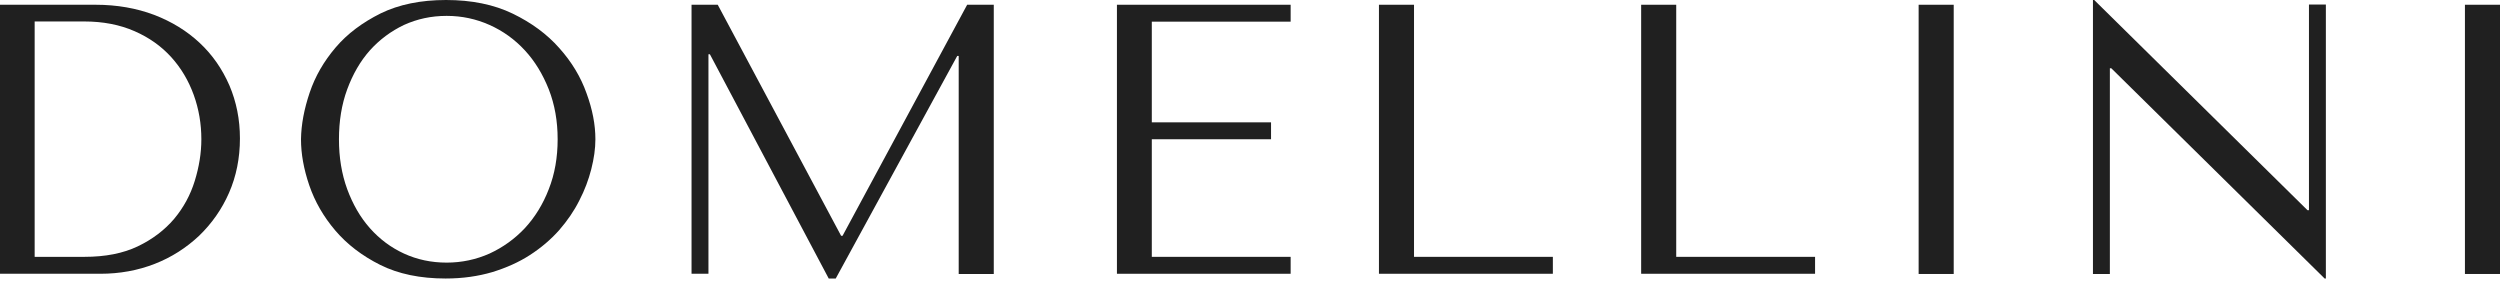
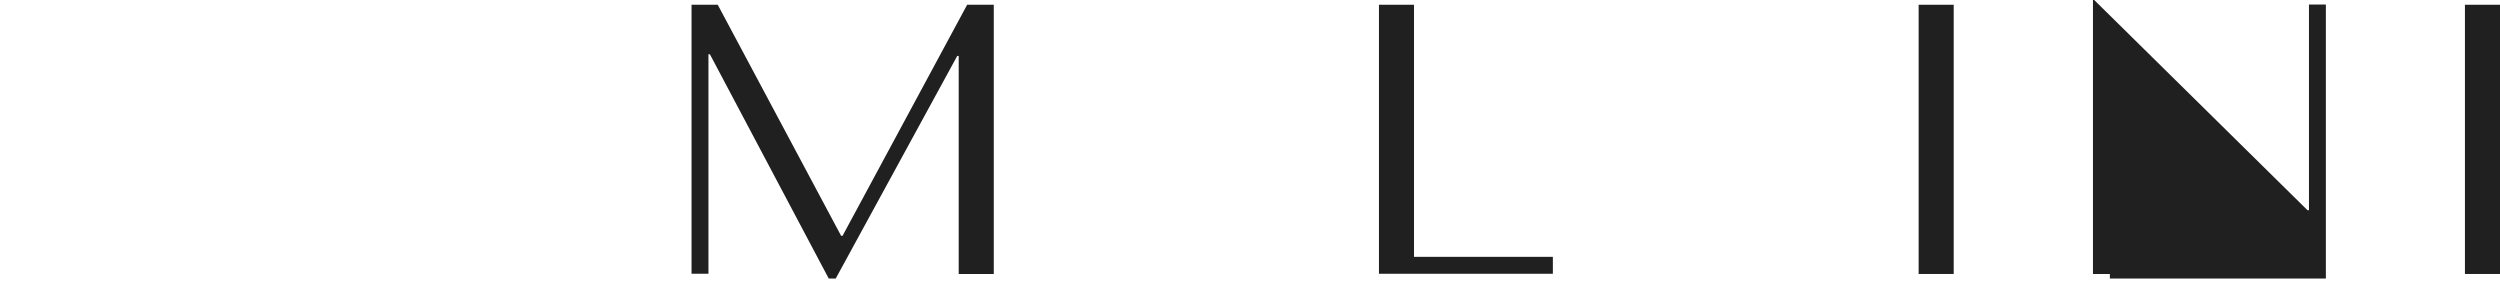
<svg xmlns="http://www.w3.org/2000/svg" width="190" height="22" viewBox="0 0 190 22" fill="none">
-   <path d="M0 20.806V0.361H7.275C8.89 0.361 10.38 0.627 11.712 1.129C13.061 1.646 14.205 2.352 15.177 3.261C16.149 4.171 16.886 5.237 17.435 6.491C17.968 7.745 18.235 9.078 18.235 10.521C18.235 12.026 17.953 13.406 17.404 14.66C16.855 15.914 16.087 16.996 15.13 17.921C14.158 18.831 13.045 19.552 11.759 20.054C10.474 20.555 9.094 20.806 7.636 20.806H0ZM2.65 19.52H6.413C8.012 19.52 9.36 19.254 10.474 18.721C11.587 18.188 12.512 17.482 13.233 16.636C13.954 15.773 14.472 14.817 14.801 13.751C15.13 12.684 15.303 11.634 15.303 10.583C15.303 9.423 15.115 8.294 14.723 7.212C14.331 6.131 13.766 5.174 13.014 4.343C12.261 3.512 11.336 2.854 10.223 2.368C9.11 1.881 7.84 1.631 6.397 1.631H2.634V19.52H2.65Z" fill="#202020" />
-   <path d="M23.535 7.04C23.958 5.786 24.616 4.657 25.51 3.606C26.404 2.556 27.548 1.709 28.928 1.019C30.308 0.345 31.97 0 33.898 0C35.843 0 37.536 0.345 38.963 1.035C40.39 1.725 41.581 2.603 42.506 3.653C43.447 4.704 44.137 5.848 44.576 7.087C45.031 8.326 45.25 9.486 45.25 10.583C45.25 11.305 45.14 12.057 44.937 12.857C44.733 13.656 44.435 14.456 44.027 15.24C43.635 16.024 43.118 16.777 42.491 17.498C41.863 18.203 41.127 18.831 40.28 19.379C39.433 19.928 38.477 20.352 37.41 20.681C36.344 20.994 35.168 21.167 33.867 21.167C31.939 21.167 30.276 20.822 28.897 20.132C27.517 19.442 26.372 18.564 25.479 17.514C24.585 16.463 23.927 15.319 23.503 14.08C23.08 12.841 22.876 11.681 22.876 10.583C22.892 9.47 23.111 8.294 23.535 7.04ZM26.388 14.378C26.811 15.522 27.376 16.51 28.113 17.341C28.85 18.172 29.712 18.815 30.7 19.27C31.688 19.724 32.77 19.959 33.946 19.959C35.09 19.959 36.188 19.724 37.207 19.27C38.226 18.799 39.12 18.156 39.888 17.341C40.656 16.51 41.268 15.522 41.707 14.378C42.161 13.233 42.381 11.963 42.381 10.583C42.381 9.204 42.161 7.949 41.707 6.789C41.252 5.644 40.656 4.657 39.888 3.826C39.12 2.995 38.226 2.352 37.207 1.897C36.188 1.442 35.106 1.207 33.946 1.207C32.77 1.207 31.703 1.442 30.7 1.897C29.712 2.368 28.85 3.01 28.113 3.826C27.376 4.657 26.811 5.644 26.388 6.789C25.965 7.934 25.761 9.204 25.761 10.583C25.761 11.963 25.965 13.217 26.388 14.378Z" fill="#202020" />
  <path d="M63.924 17.921H64.034L73.504 0.361H75.527V20.822H72.861V4.249H72.751L63.516 21.167H62.983L53.952 4.124H53.842V20.806H52.557V0.361H54.548L63.924 17.921Z" fill="#202020" />
-   <path d="M98.089 0.361V1.646H87.537V9.298H96.599V10.583H87.537V19.52H98.089V20.806H84.887V0.361H98.089Z" fill="#202020" />
  <path d="M104.8 20.806V0.361H107.465V19.52H118.017V20.806H104.8Z" fill="#202020" />
-   <path d="M124.728 20.806V0.361H127.393V19.52H137.945V20.806H124.728Z" fill="#202020" />
  <path d="M148.482 0.361V20.822H145.816V0.361H148.482Z" fill="#202020" />
-   <path d="M176.766 0.361V21.167H176.672L160.46 5.19H160.35V20.822H159.064V0H159.159L175.371 15.977H175.481V0.345H176.766V0.361Z" fill="#202020" />
+   <path d="M176.766 0.361V21.167H176.672H160.35V20.822H159.064V0H159.159L175.371 15.977H175.481V0.345H176.766V0.361Z" fill="#202020" />
  <path d="M190 0.361V20.822H187.335V0.361H190Z" fill="#202020" />
</svg>